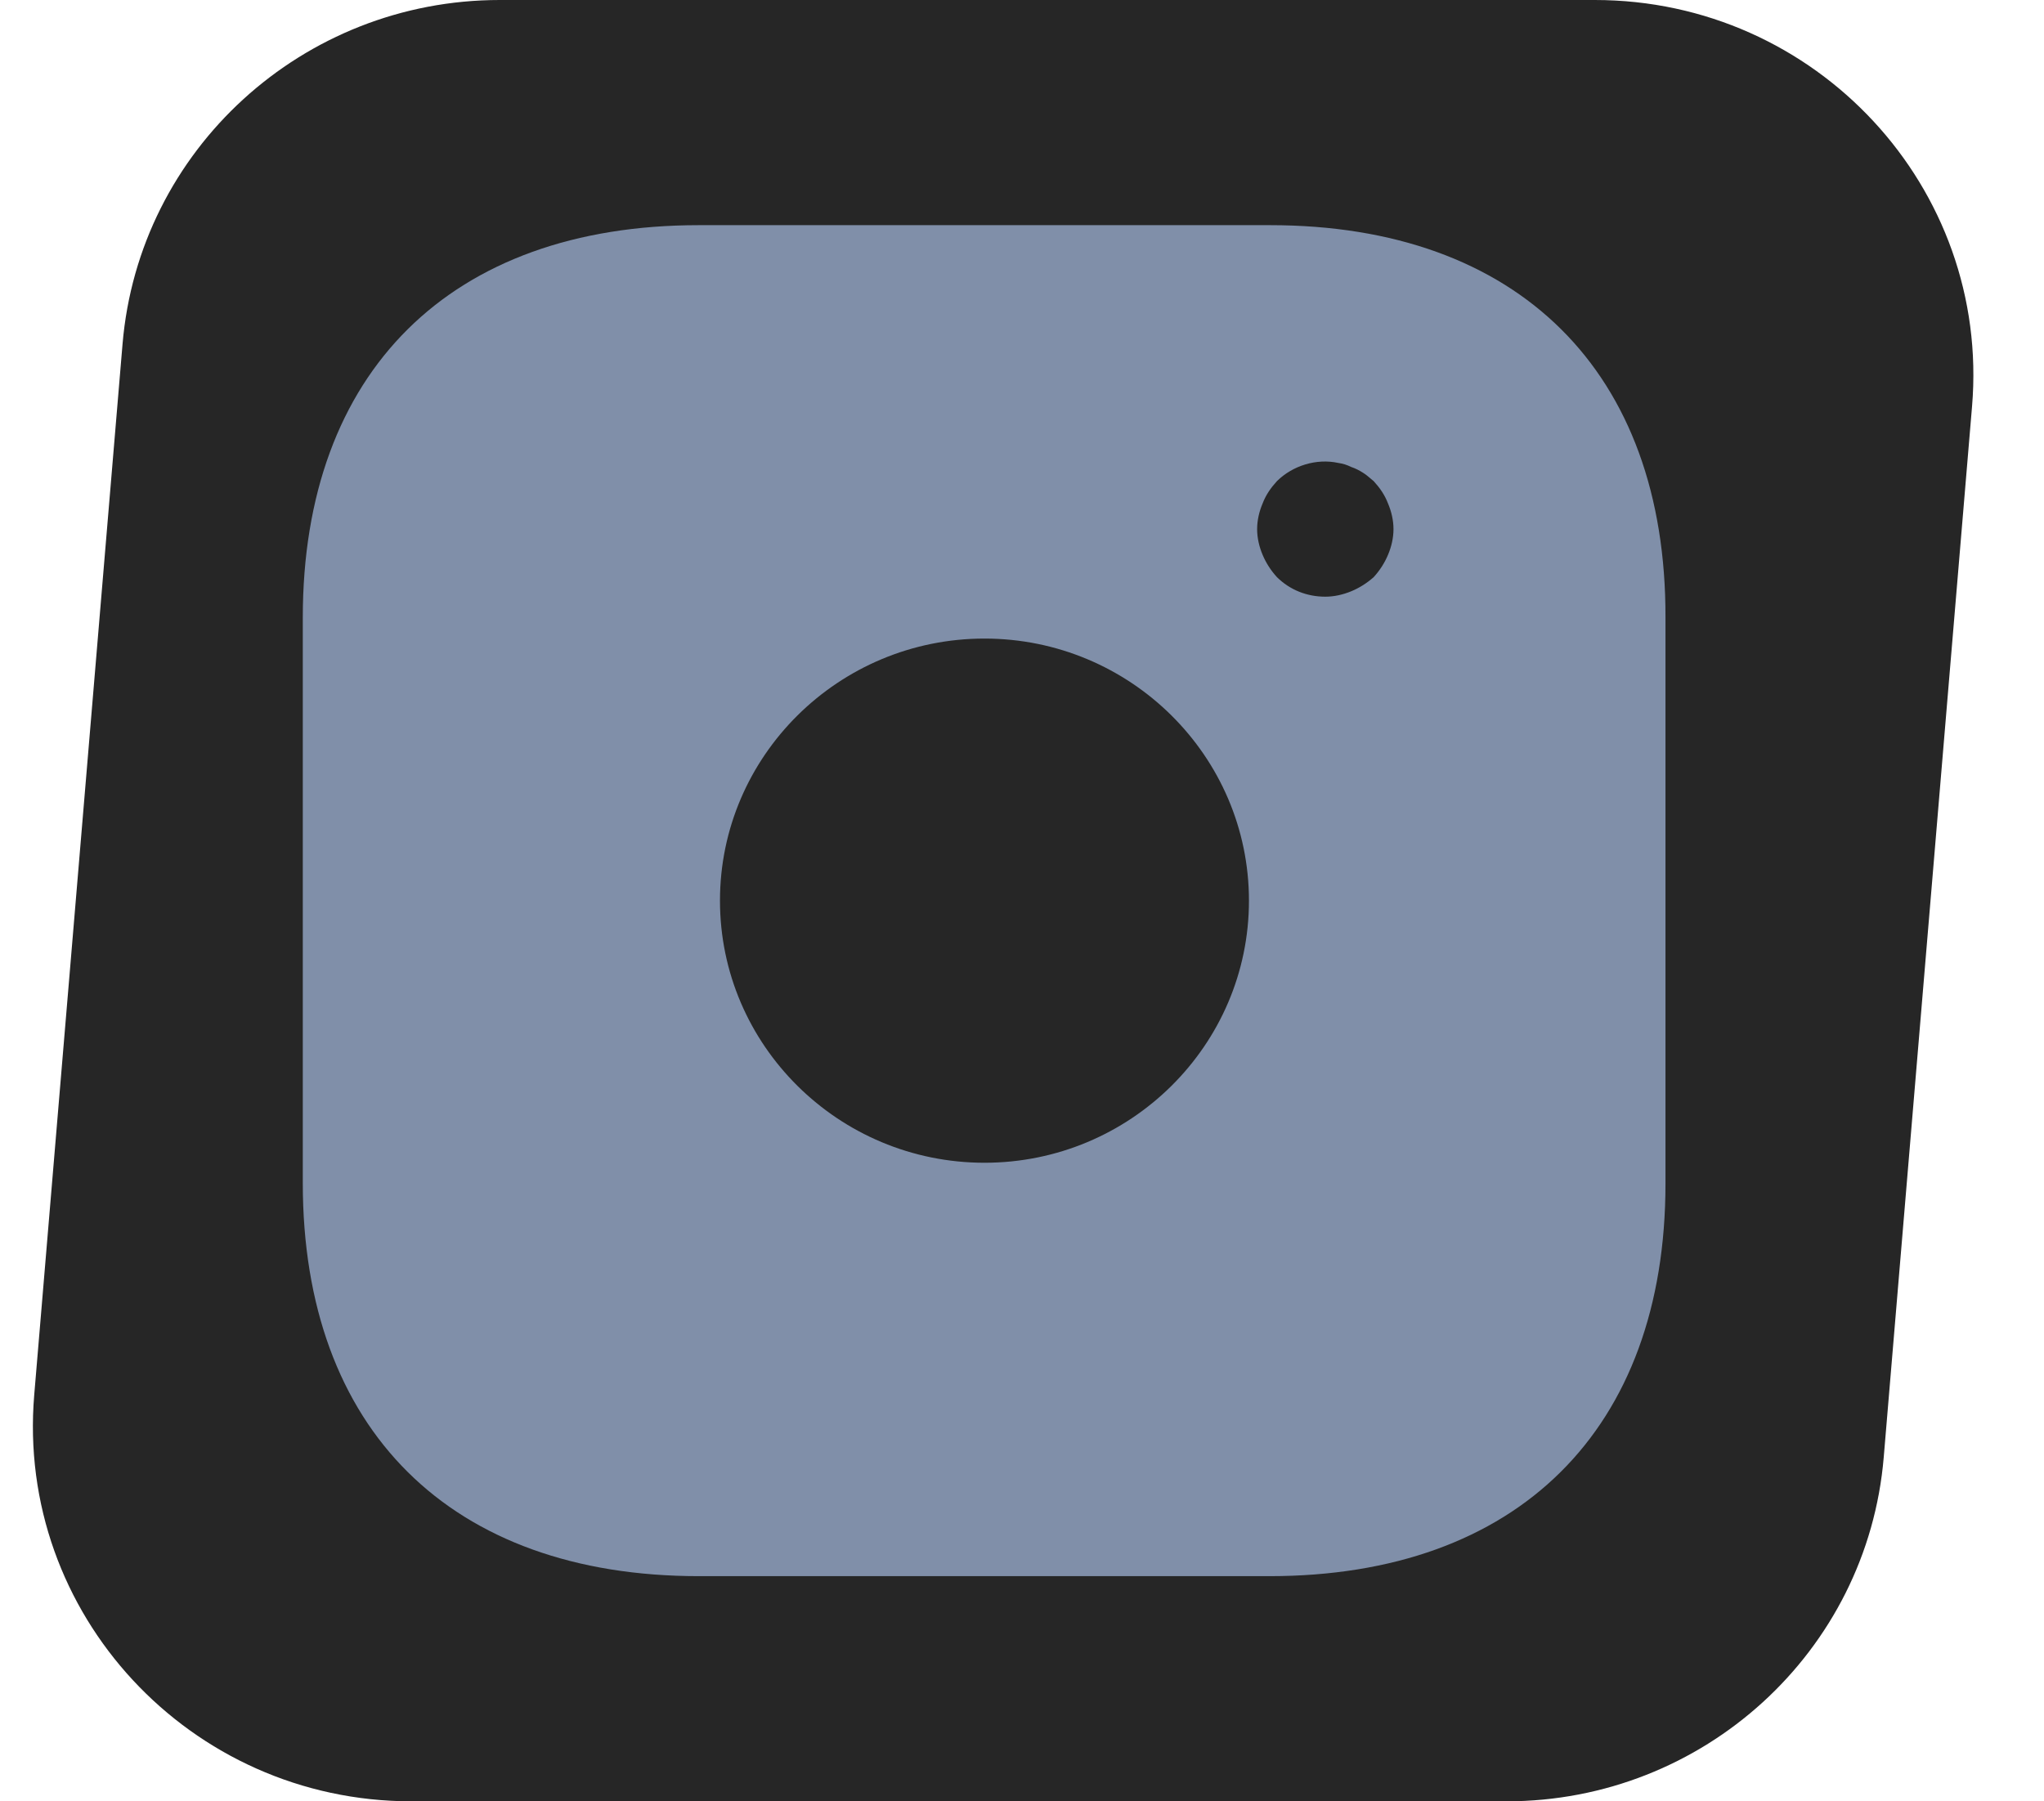
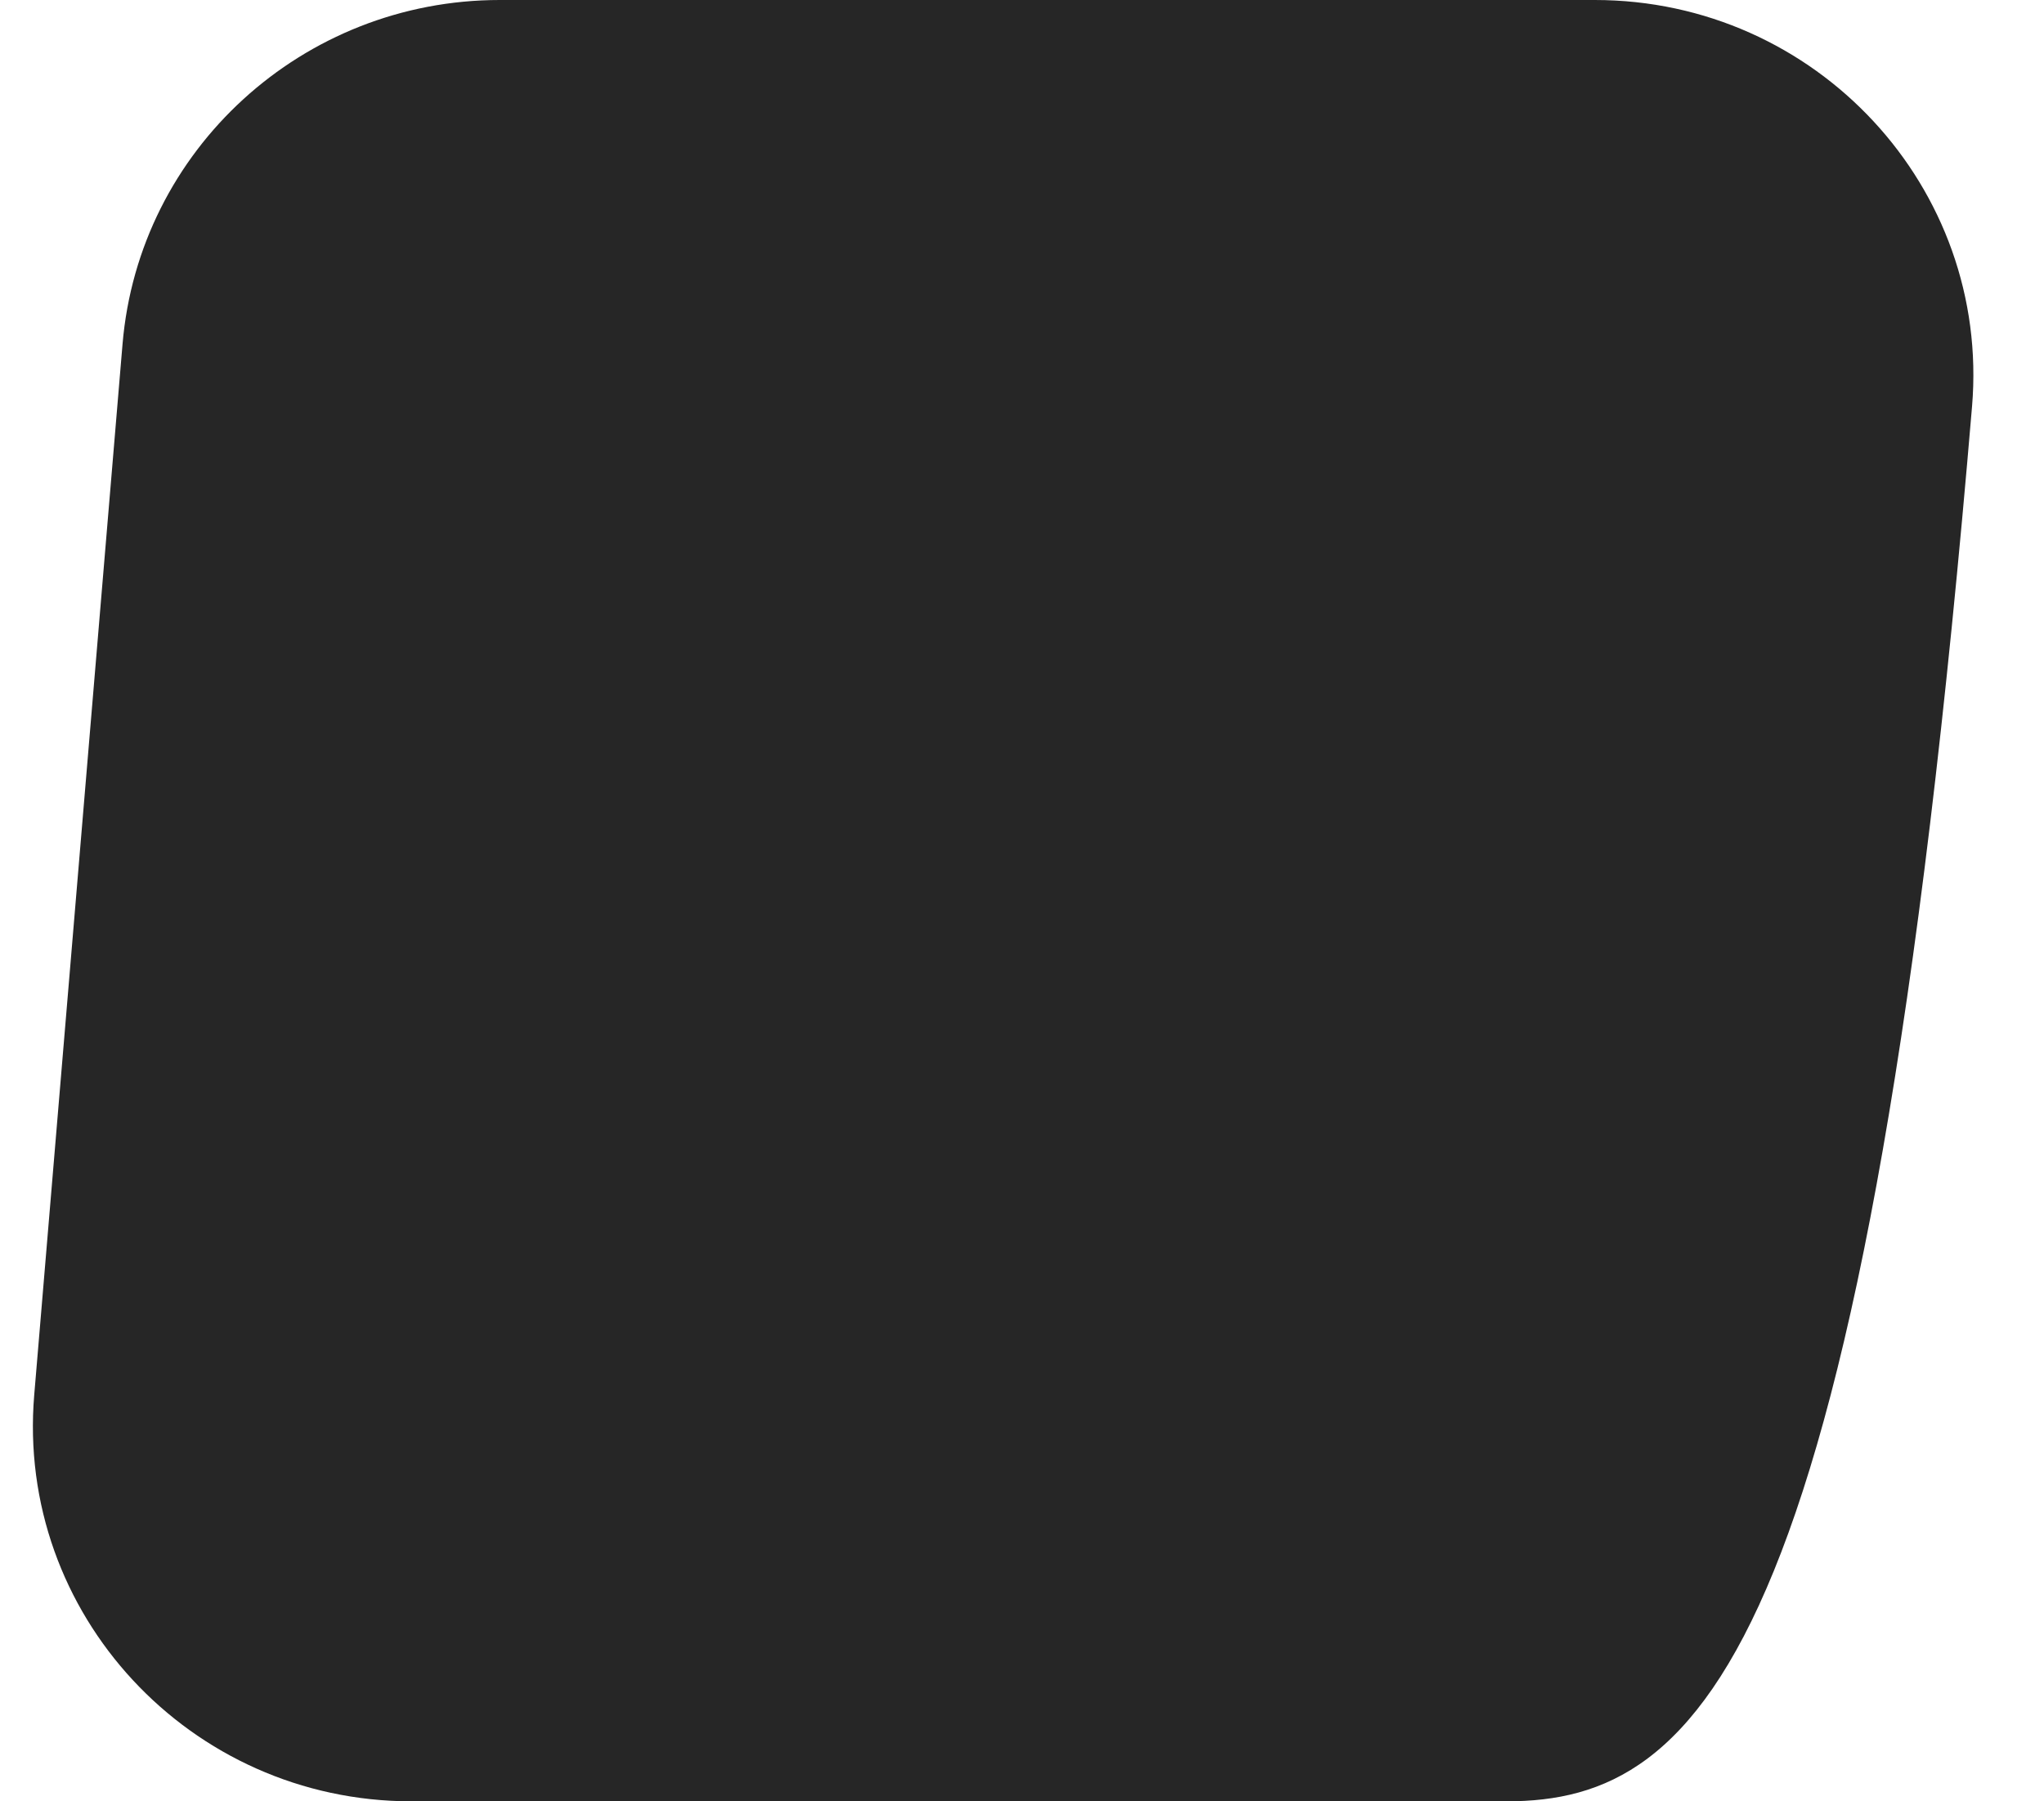
<svg xmlns="http://www.w3.org/2000/svg" width="59" height="52" viewBox="0 0 59 52" fill="none">
-   <path d="M3.537 9.934C4.009 4.319 8.743 0 14.425 0H46.035C52.427 0 57.454 5.417 56.923 11.733L54.374 42.066C53.902 47.681 49.168 52 43.485 52H11.876C5.484 52 0.457 46.583 0.988 40.267L3.537 9.934Z" fill="#262626" />
-   <path d="M36.661 6.5H20.172C13.01 6.5 8.74 10.732 8.74 17.829V34.151C8.74 41.269 13.01 45.5 20.172 45.5H36.642C43.804 45.5 48.074 41.269 48.074 34.17V17.829C48.093 10.732 43.823 6.5 36.661 6.5ZM28.417 33.566C24.206 33.566 20.782 30.173 20.782 26C20.782 21.827 24.206 18.434 28.417 18.434C32.627 18.434 36.051 21.827 36.051 26C36.051 30.173 32.627 33.566 28.417 33.566ZM40.065 16.016C39.967 16.25 39.829 16.465 39.652 16.66C39.455 16.835 39.239 16.971 39.003 17.069C38.766 17.166 38.511 17.225 38.255 17.225C37.724 17.225 37.232 17.03 36.858 16.66C36.681 16.465 36.543 16.25 36.445 16.016C36.346 15.782 36.287 15.528 36.287 15.275C36.287 15.021 36.346 14.768 36.445 14.534C36.543 14.28 36.681 14.085 36.858 13.89C37.31 13.442 37.999 13.227 38.629 13.364C38.766 13.383 38.885 13.422 39.003 13.481C39.121 13.52 39.239 13.579 39.357 13.656C39.455 13.715 39.553 13.812 39.652 13.89C39.829 14.085 39.967 14.28 40.065 14.534C40.164 14.768 40.223 15.021 40.223 15.275C40.223 15.528 40.164 15.782 40.065 16.016Z" fill="#808FA9" />
+   <path d="M3.537 9.934C4.009 4.319 8.743 0 14.425 0H46.035C52.427 0 57.454 5.417 56.923 11.733C53.902 47.681 49.168 52 43.485 52H11.876C5.484 52 0.457 46.583 0.988 40.267L3.537 9.934Z" fill="#262626" />
</svg>